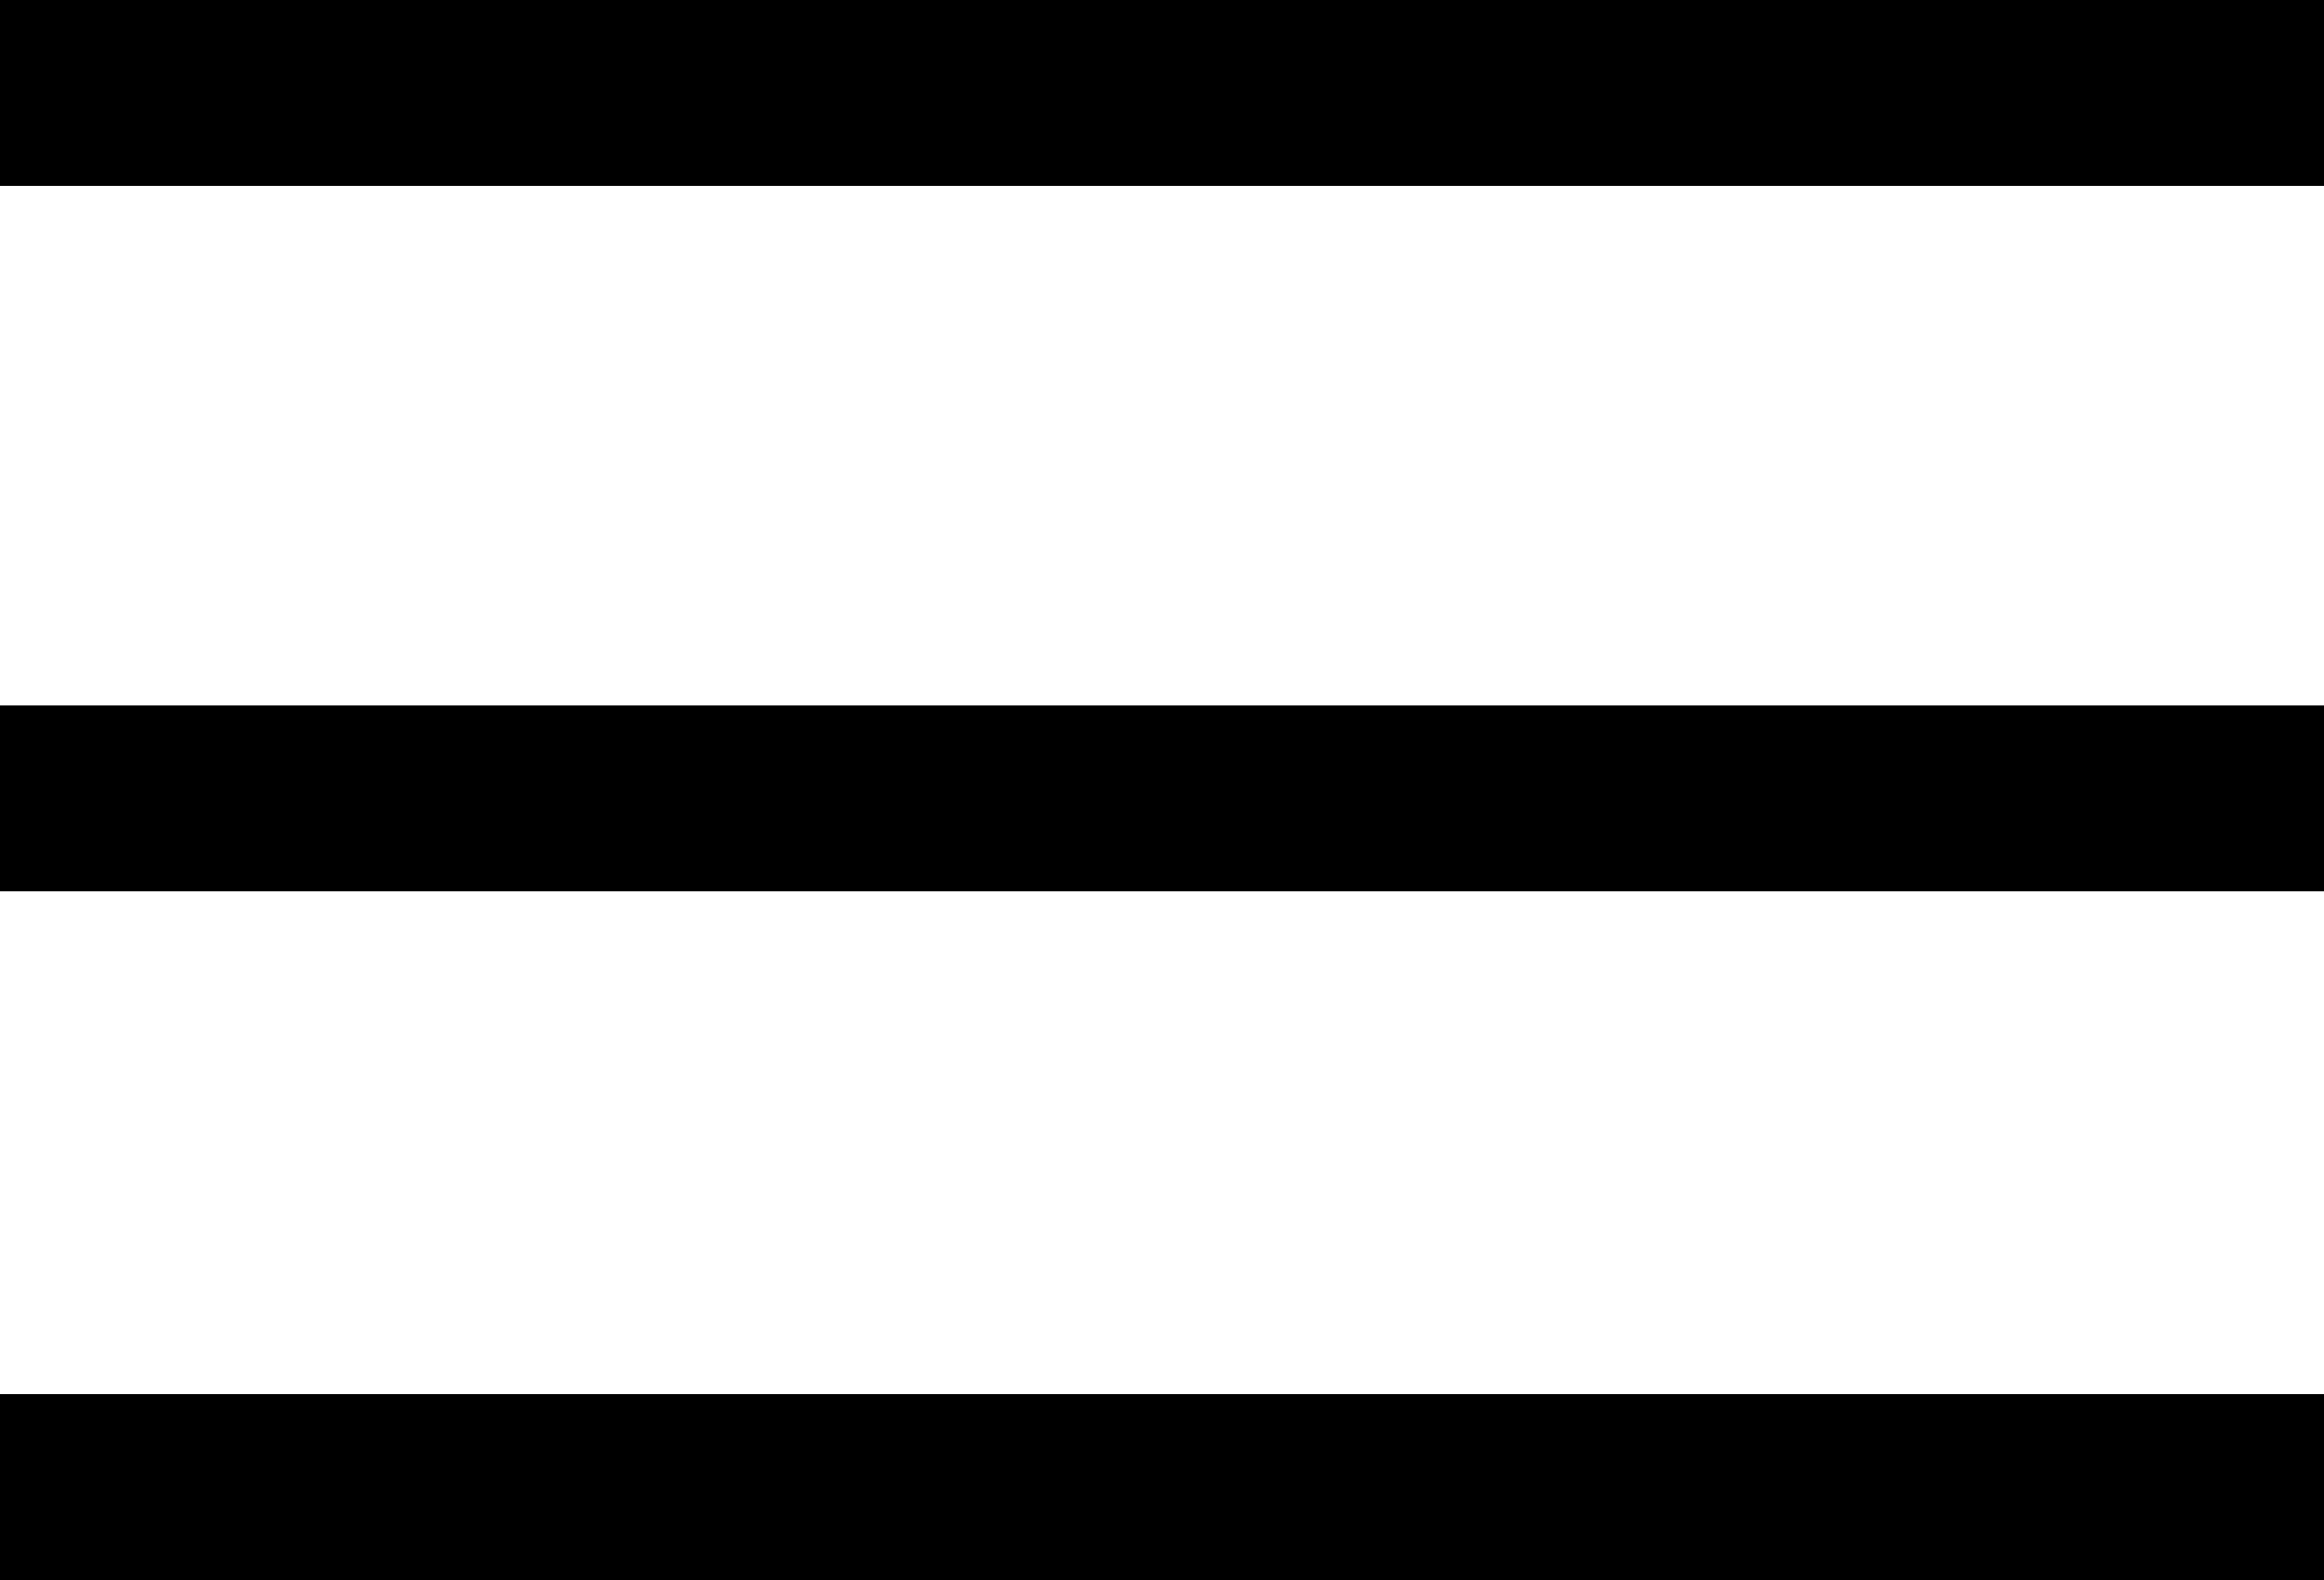
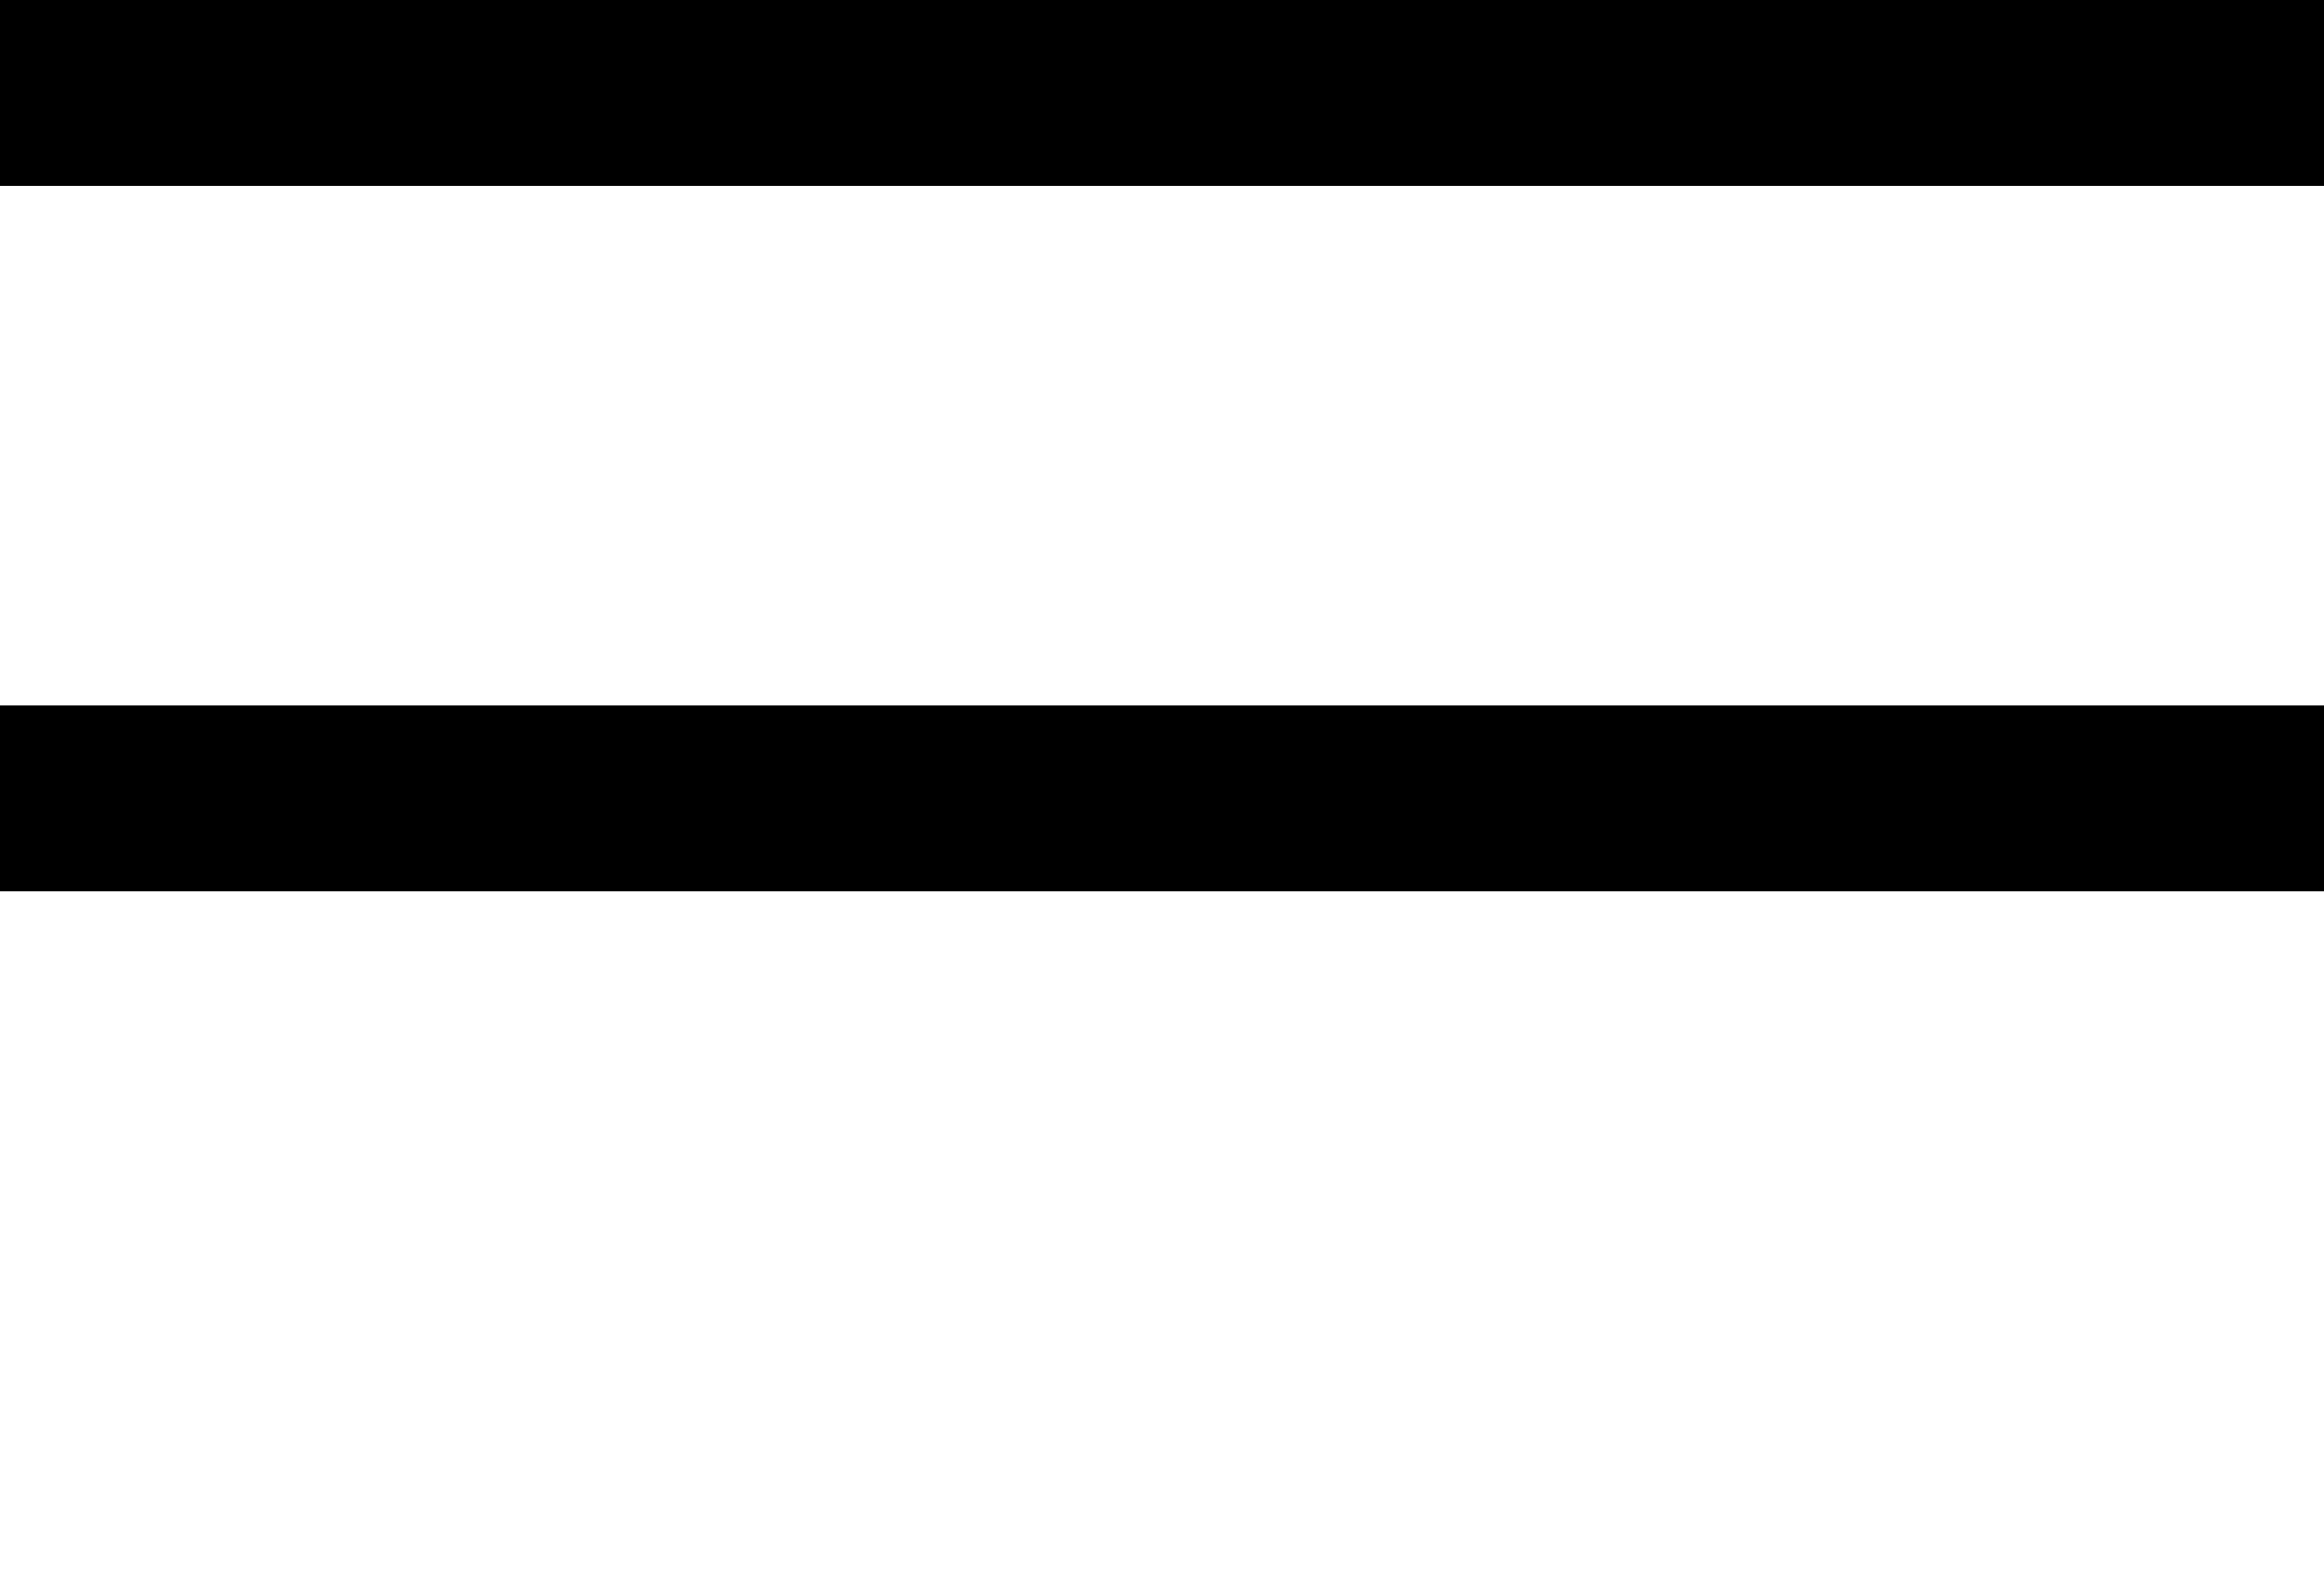
<svg xmlns="http://www.w3.org/2000/svg" viewBox="0 0 25 17">
  <defs>
    <style>.cls-1{fill:none;stroke:#000;stroke-miterlimit:10;stroke-width:2px;}</style>
  </defs>
  <g id="レイヤー_2" data-name="レイヤー 2">
    <g id="レイヤー_1-2" data-name="レイヤー 1">
      <line class="cls-1" y1="1" x2="25" y2="1" />
-       <line class="cls-1" y1="16" x2="25" y2="16" />
      <line class="cls-1" y1="8.59" x2="25" y2="8.59" />
    </g>
  </g>
</svg>